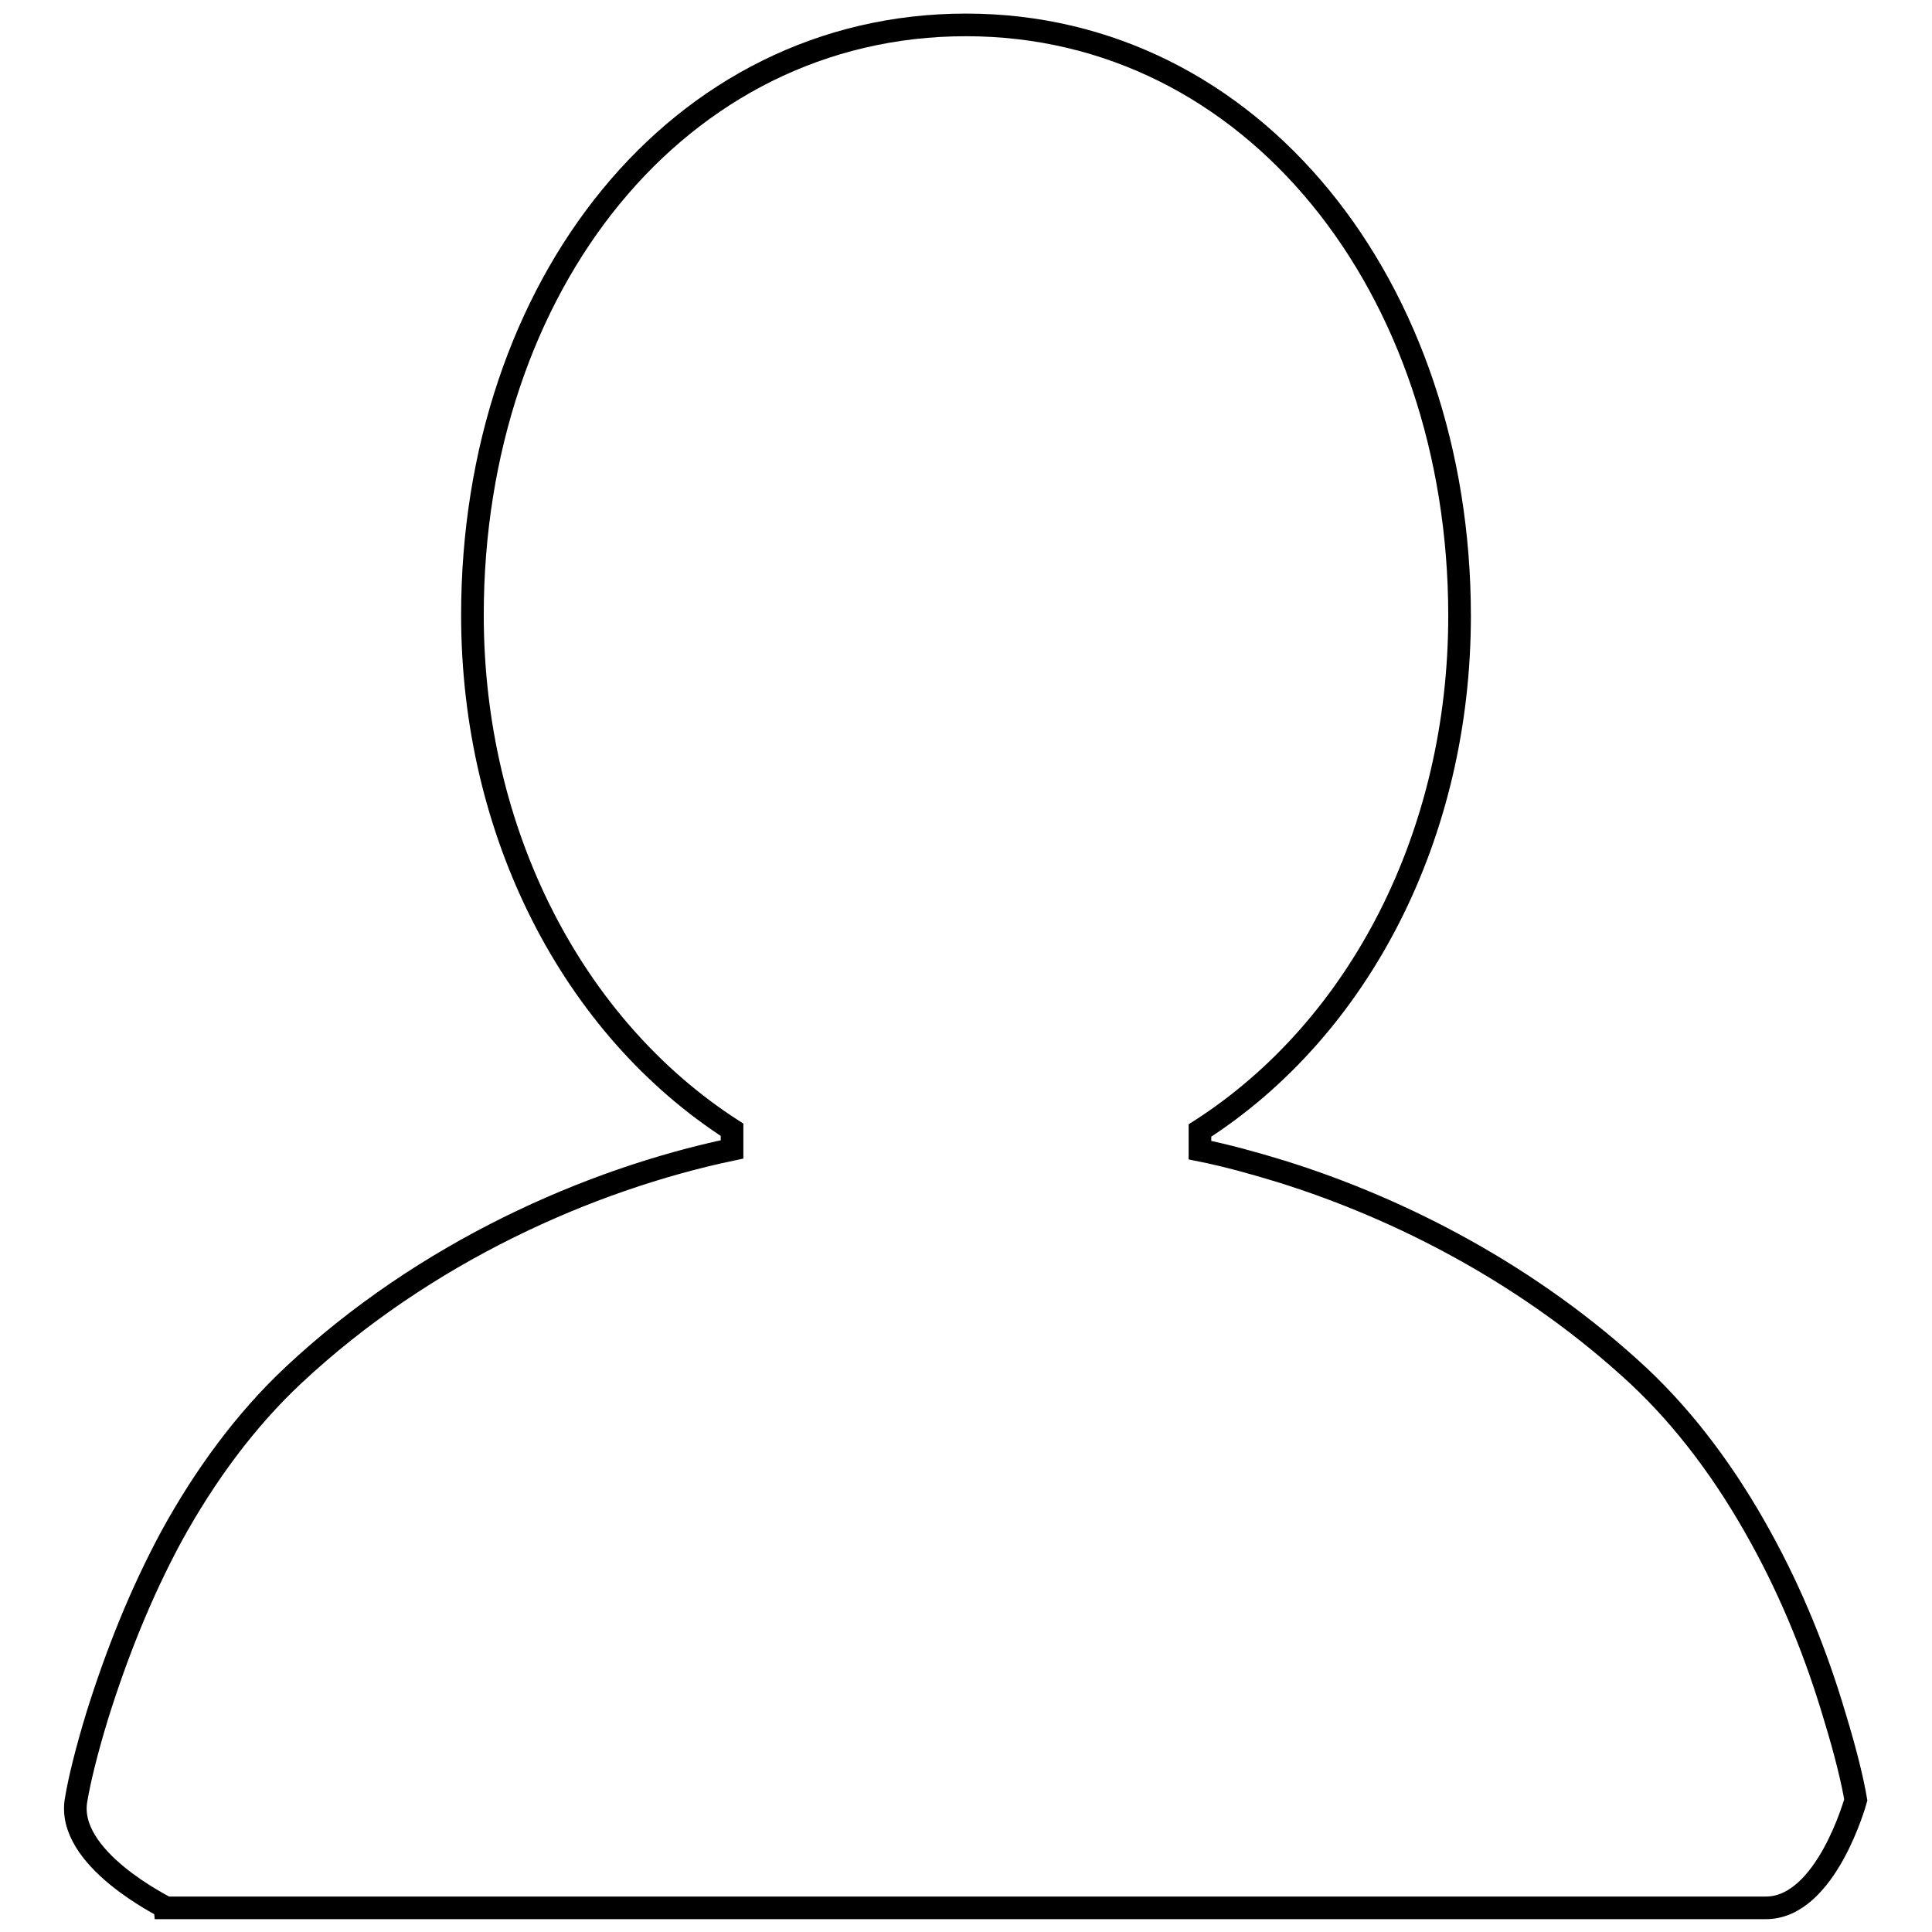
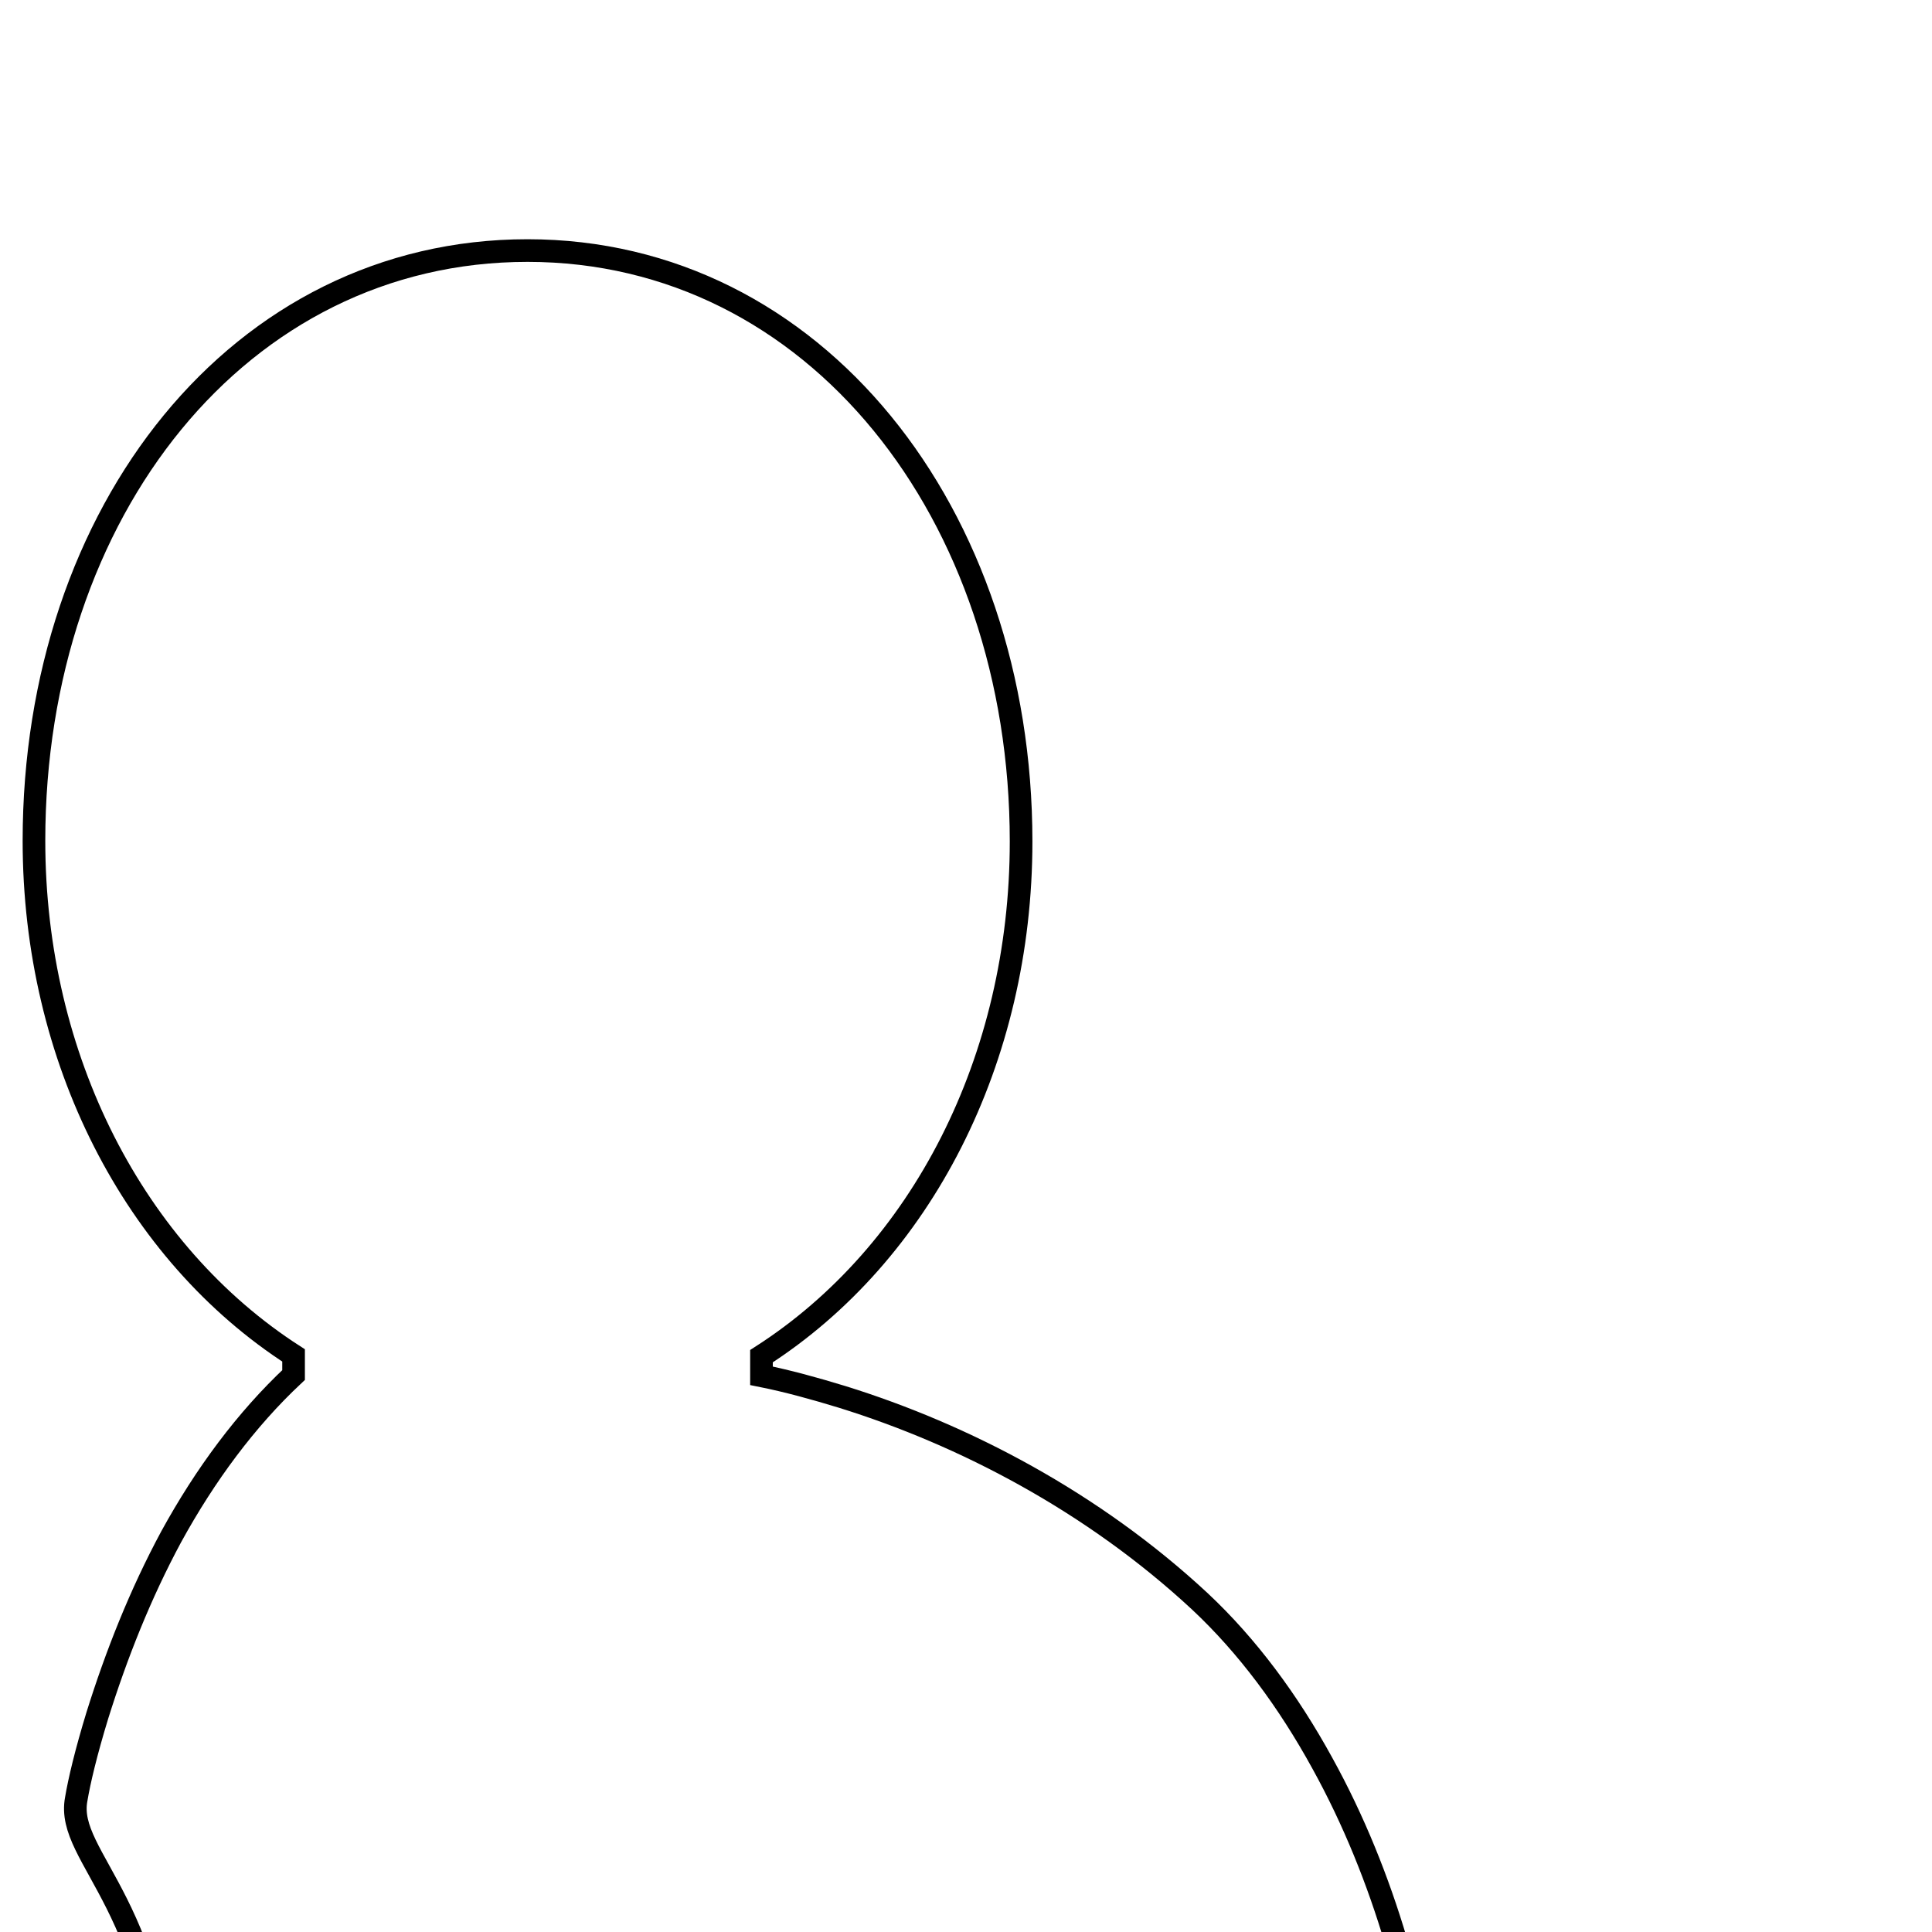
<svg xmlns="http://www.w3.org/2000/svg" version="1.1" x="0px" y="0px" viewBox="0 0 256 256" enable-background="new 0 0 256 256" xml:space="preserve">
  <g>
    <g>
-       <path stroke-width="3" fill-opacity="0" stroke="#000000" d="M10.1,238.4c0.4-2.4,1.3-6.2,2.8-11.1c2.5-8,5.7-16.1,9.8-23.7c4.5-8.2,9.9-15.5,16.2-21.4c17.3-16.2,39.1-25.9,58.1-29.9v-2.6c-21.1-13.6-34.4-39.3-34.4-68.2c0-43.6,27.2-78.2,65.4-78.2c38.1,0,65.4,34.9,65.4,78.3c0,28.9-13.2,54.6-34.4,68.2v2.6c3.5,0.7,7.1,1.7,10.7,2.8c16.1,5,33.2,13.9,47.4,27.1c6.3,5.9,11.7,13.2,16.2,21.4c4.2,7.6,7.4,15.6,9.8,23.7c1.5,4.9,2.4,8.7,2.8,11.1l0,0c0,0-3.9,14.3-11.9,14.3l0,0H22C22,252.7,8.6,246.3,10.1,238.4L10.1,238.4L10.1,238.4z" />
+       <path stroke-width="3" fill-opacity="0" stroke="#000000" d="M10.1,238.4c0.4-2.4,1.3-6.2,2.8-11.1c2.5-8,5.7-16.1,9.8-23.7c4.5-8.2,9.9-15.5,16.2-21.4v-2.6c-21.1-13.6-34.4-39.3-34.4-68.2c0-43.6,27.2-78.2,65.4-78.2c38.1,0,65.4,34.9,65.4,78.3c0,28.9-13.2,54.6-34.4,68.2v2.6c3.5,0.7,7.1,1.7,10.7,2.8c16.1,5,33.2,13.9,47.4,27.1c6.3,5.9,11.7,13.2,16.2,21.4c4.2,7.6,7.4,15.6,9.8,23.7c1.5,4.9,2.4,8.7,2.8,11.1l0,0c0,0-3.9,14.3-11.9,14.3l0,0H22C22,252.7,8.6,246.3,10.1,238.4L10.1,238.4L10.1,238.4z" />
    </g>
  </g>
</svg>